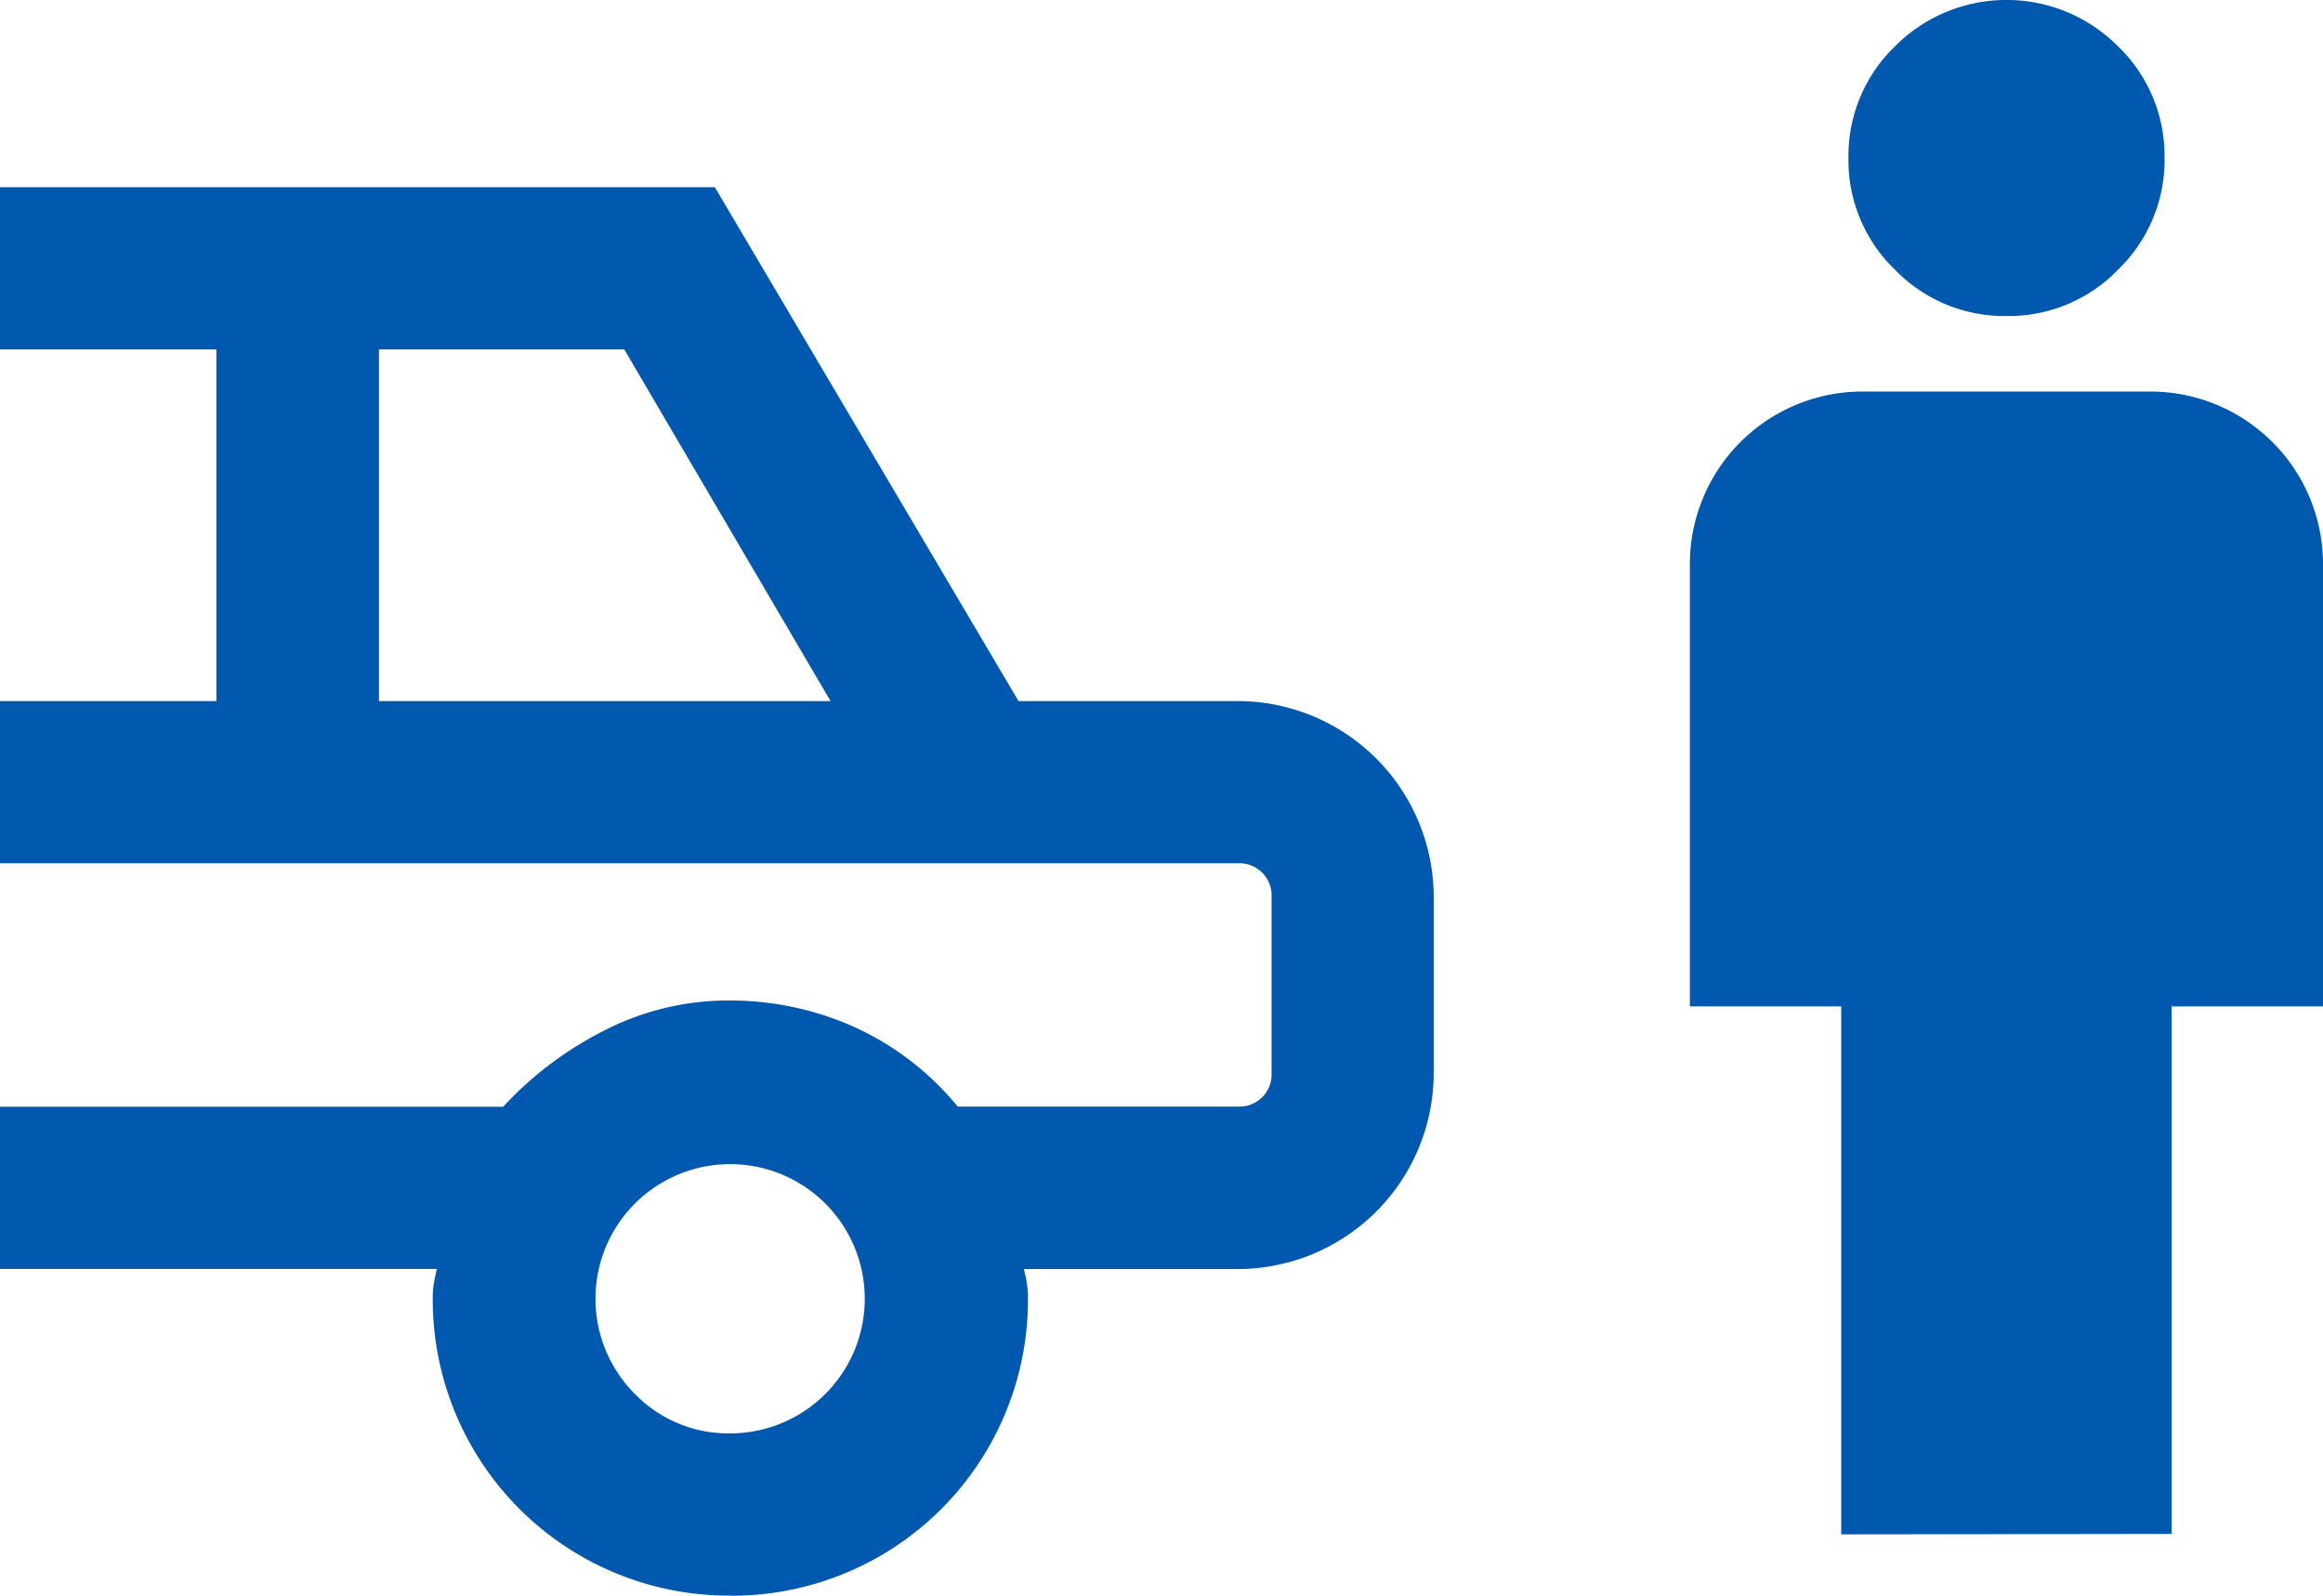
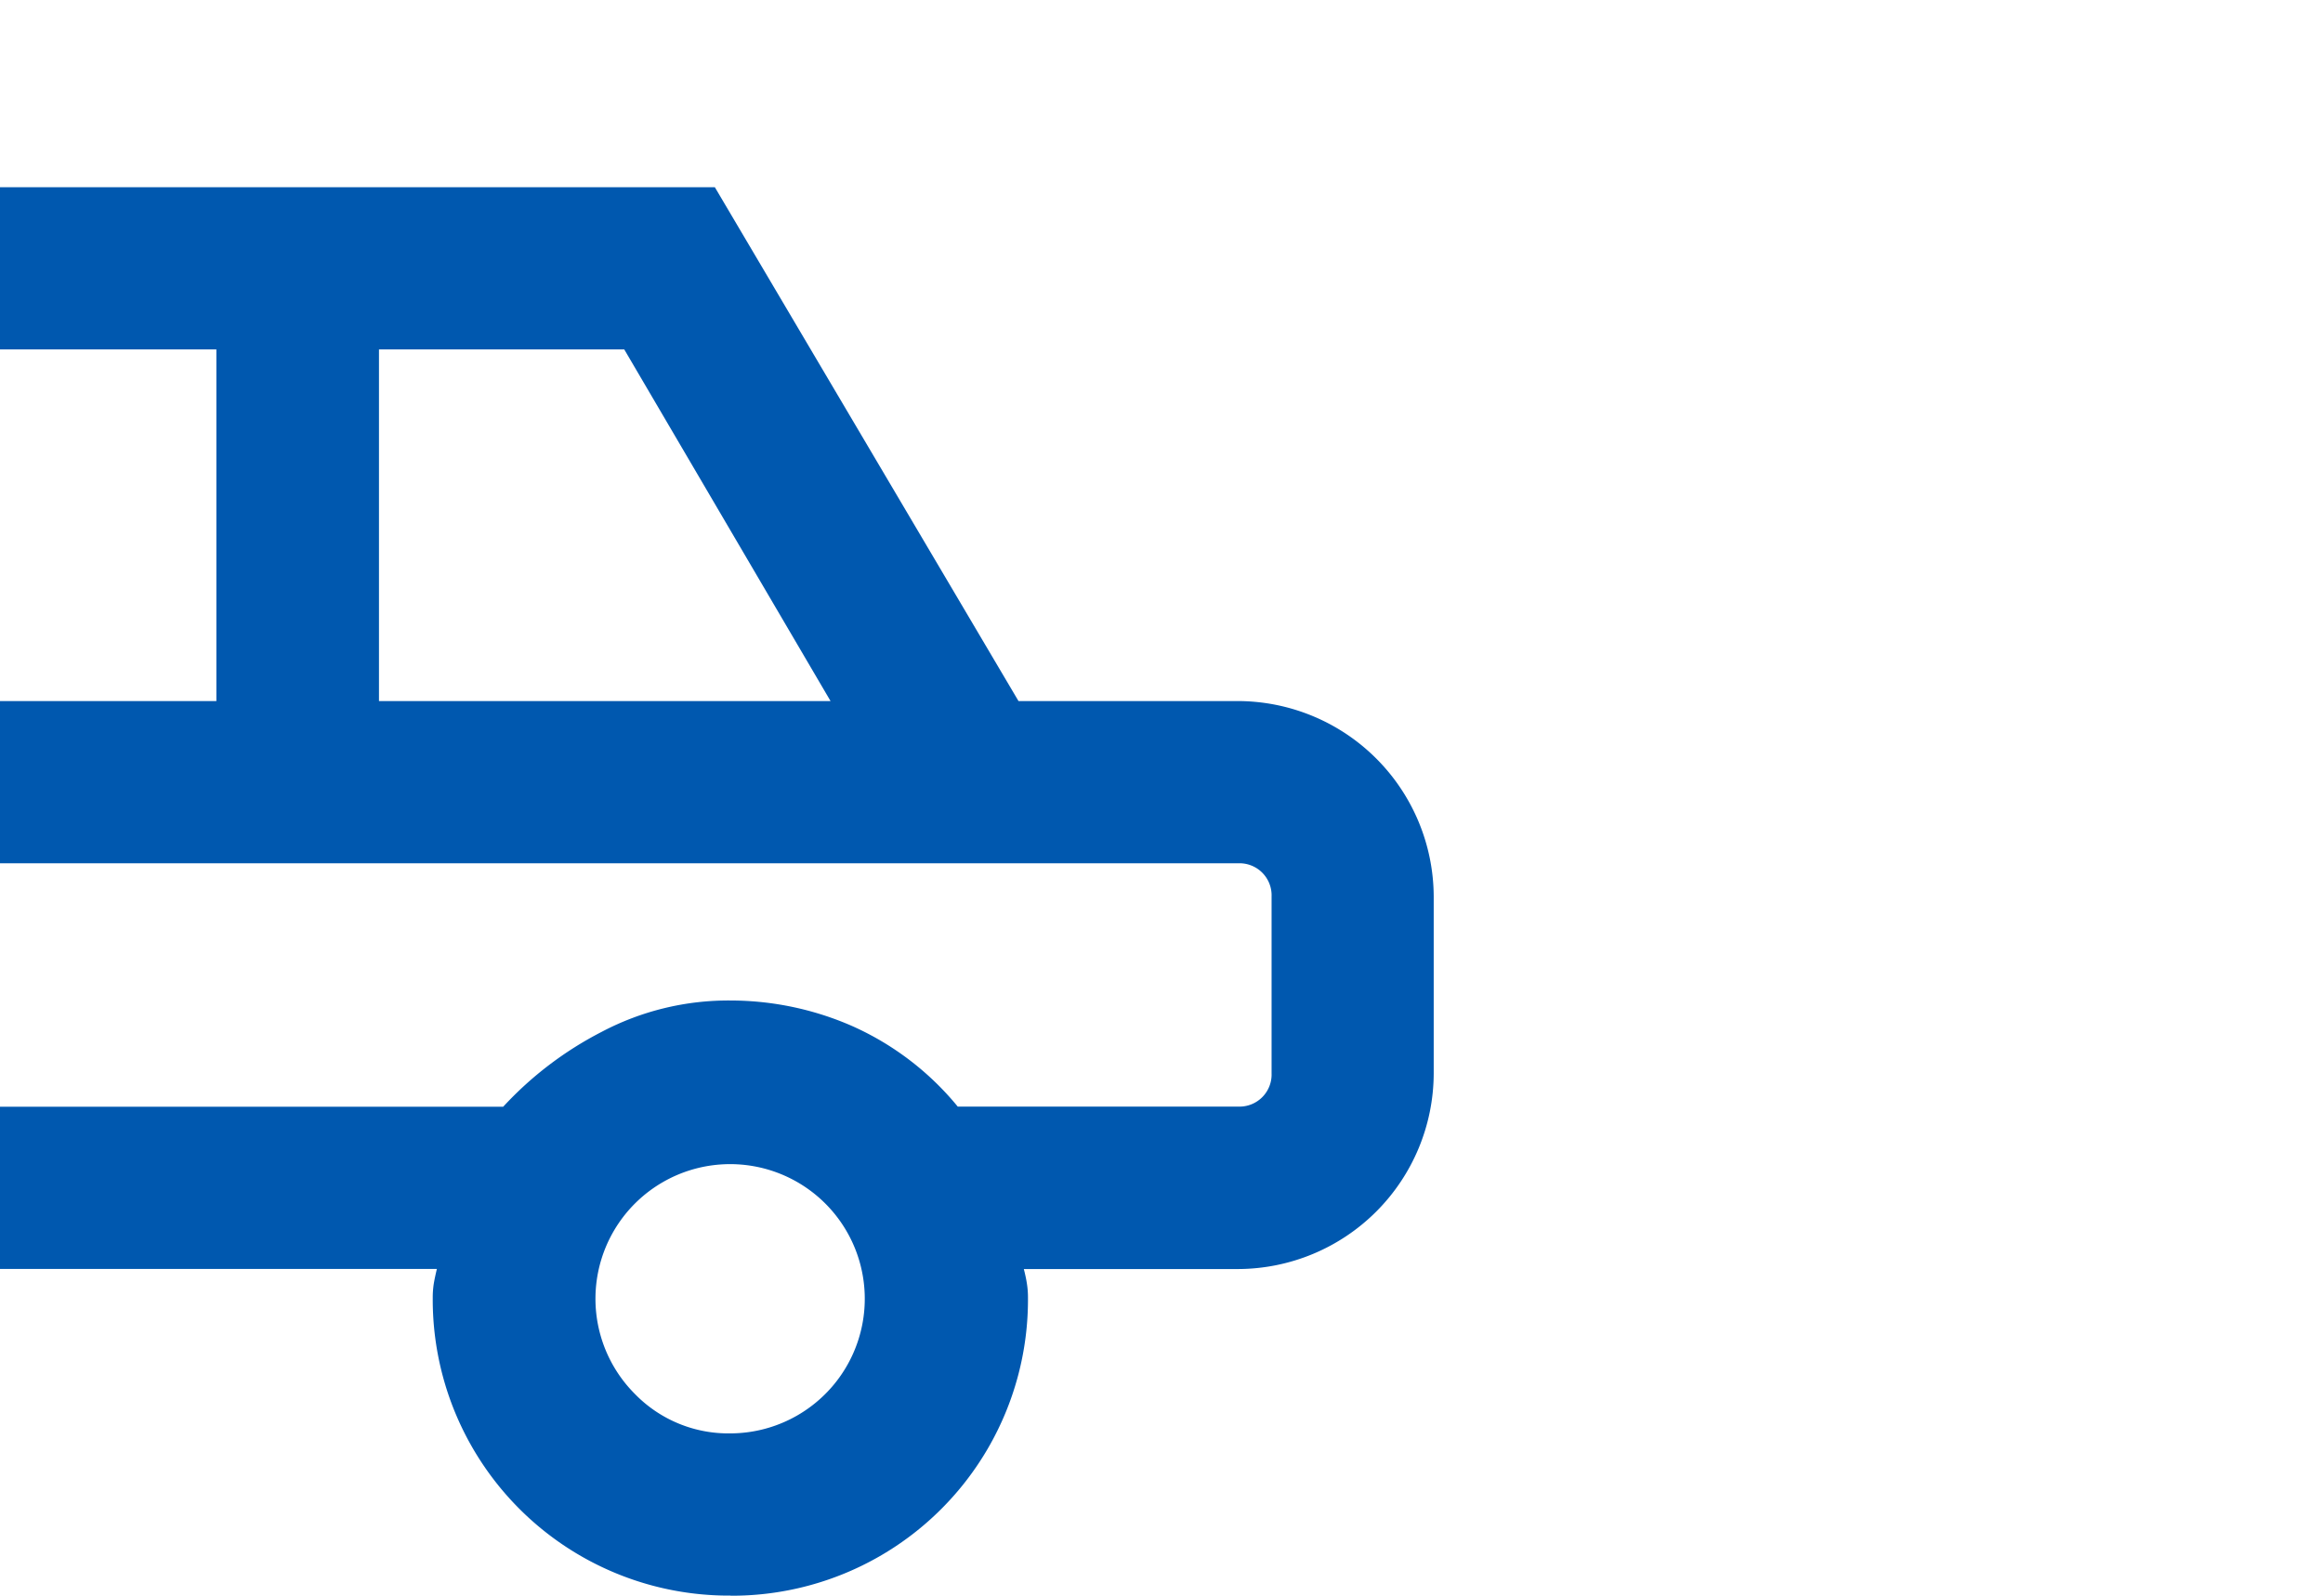
<svg xmlns="http://www.w3.org/2000/svg" viewBox="0 0 196.15 134.76">
  <defs>
    <style>.cls-1{fill:#0058af;}</style>
  </defs>
  <title>Ativo 6</title>
  <g id="Camada_2" data-name="Camada 2">
    <g id="Camada_1-2" data-name="Camada 1">
      <path class="cls-1" d="M61.68,134.76a25,25,0,0,1-25.14-25.13,7.67,7.67,0,0,1,.09-1.23q.09-.53.26-1.23H0V93.47H42.49a29.94,29.94,0,0,1,8.33-6.33,22.92,22.92,0,0,1,10.88-2.64,25.64,25.64,0,0,1,10.24,2.15,24.31,24.31,0,0,1,8.93,6.81h23.69a2.71,2.71,0,0,0,2.81-2.81V75.72a2.71,2.71,0,0,0-2.81-2.81H0V59.21H18.27V29.51H0V15.81H60.36L86,59.21h18.54a16.57,16.57,0,0,1,16.52,16.52V90.66a16.57,16.57,0,0,1-16.52,16.52H86.45q.18.7.26,1.23a7.48,7.48,0,0,1,.09,1.23,25,25,0,0,1-25.12,25.13ZM32,59.21H70.13L52.71,29.51H32Zm29.7,61.85a11.37,11.37,0,1,0-8.09-3.33A11,11,0,0,0,61.67,121.06Z" />
-       <path class="cls-1" d="M155.47,129.59V85H142.69V47.6a14.57,14.57,0,0,1,14.53-14.53h24.4A14.57,14.57,0,0,1,196.15,47.6V85H183.37v44.55Zm14-102.9A12.86,12.86,0,0,1,160,22.77a12.83,12.83,0,0,1-3.92-9.42A12.86,12.86,0,0,1,160,3.92a13.28,13.28,0,0,1,18.85,0,12.83,12.83,0,0,1,3.92,9.42,12.86,12.86,0,0,1-3.92,9.43A12.83,12.83,0,0,1,169.42,26.69Z" />
    </g>
  </g>
</svg>